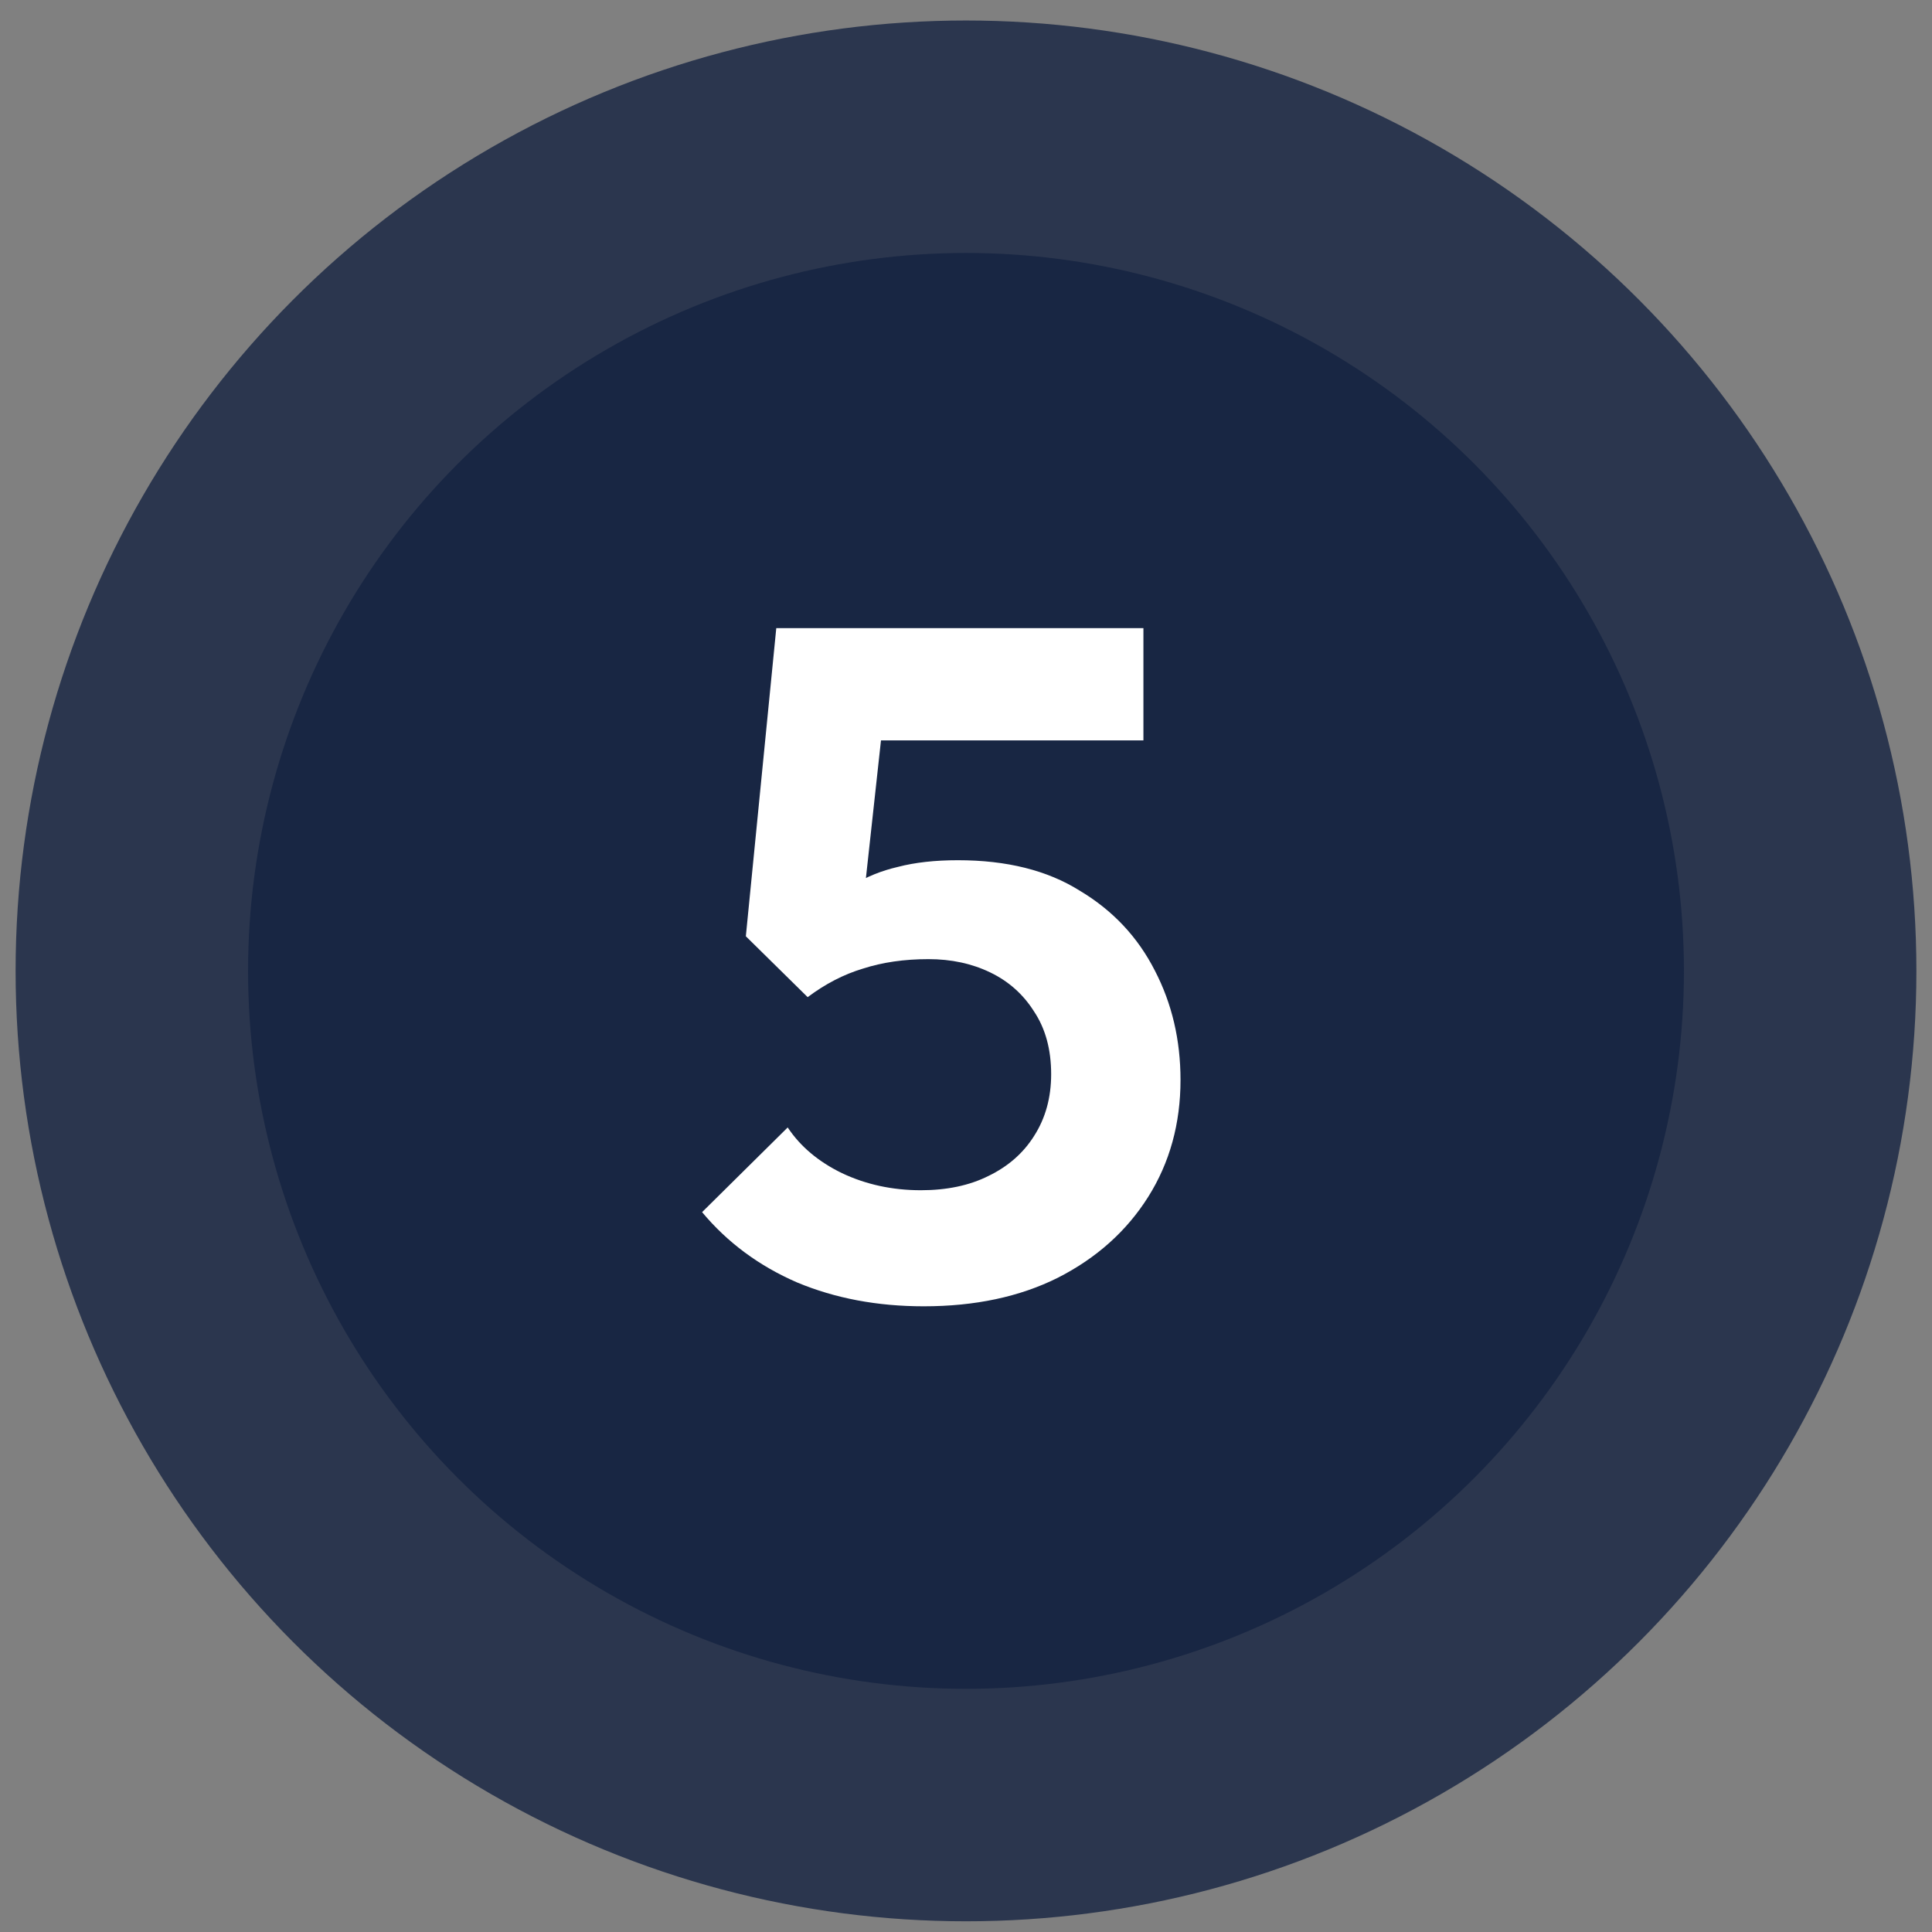
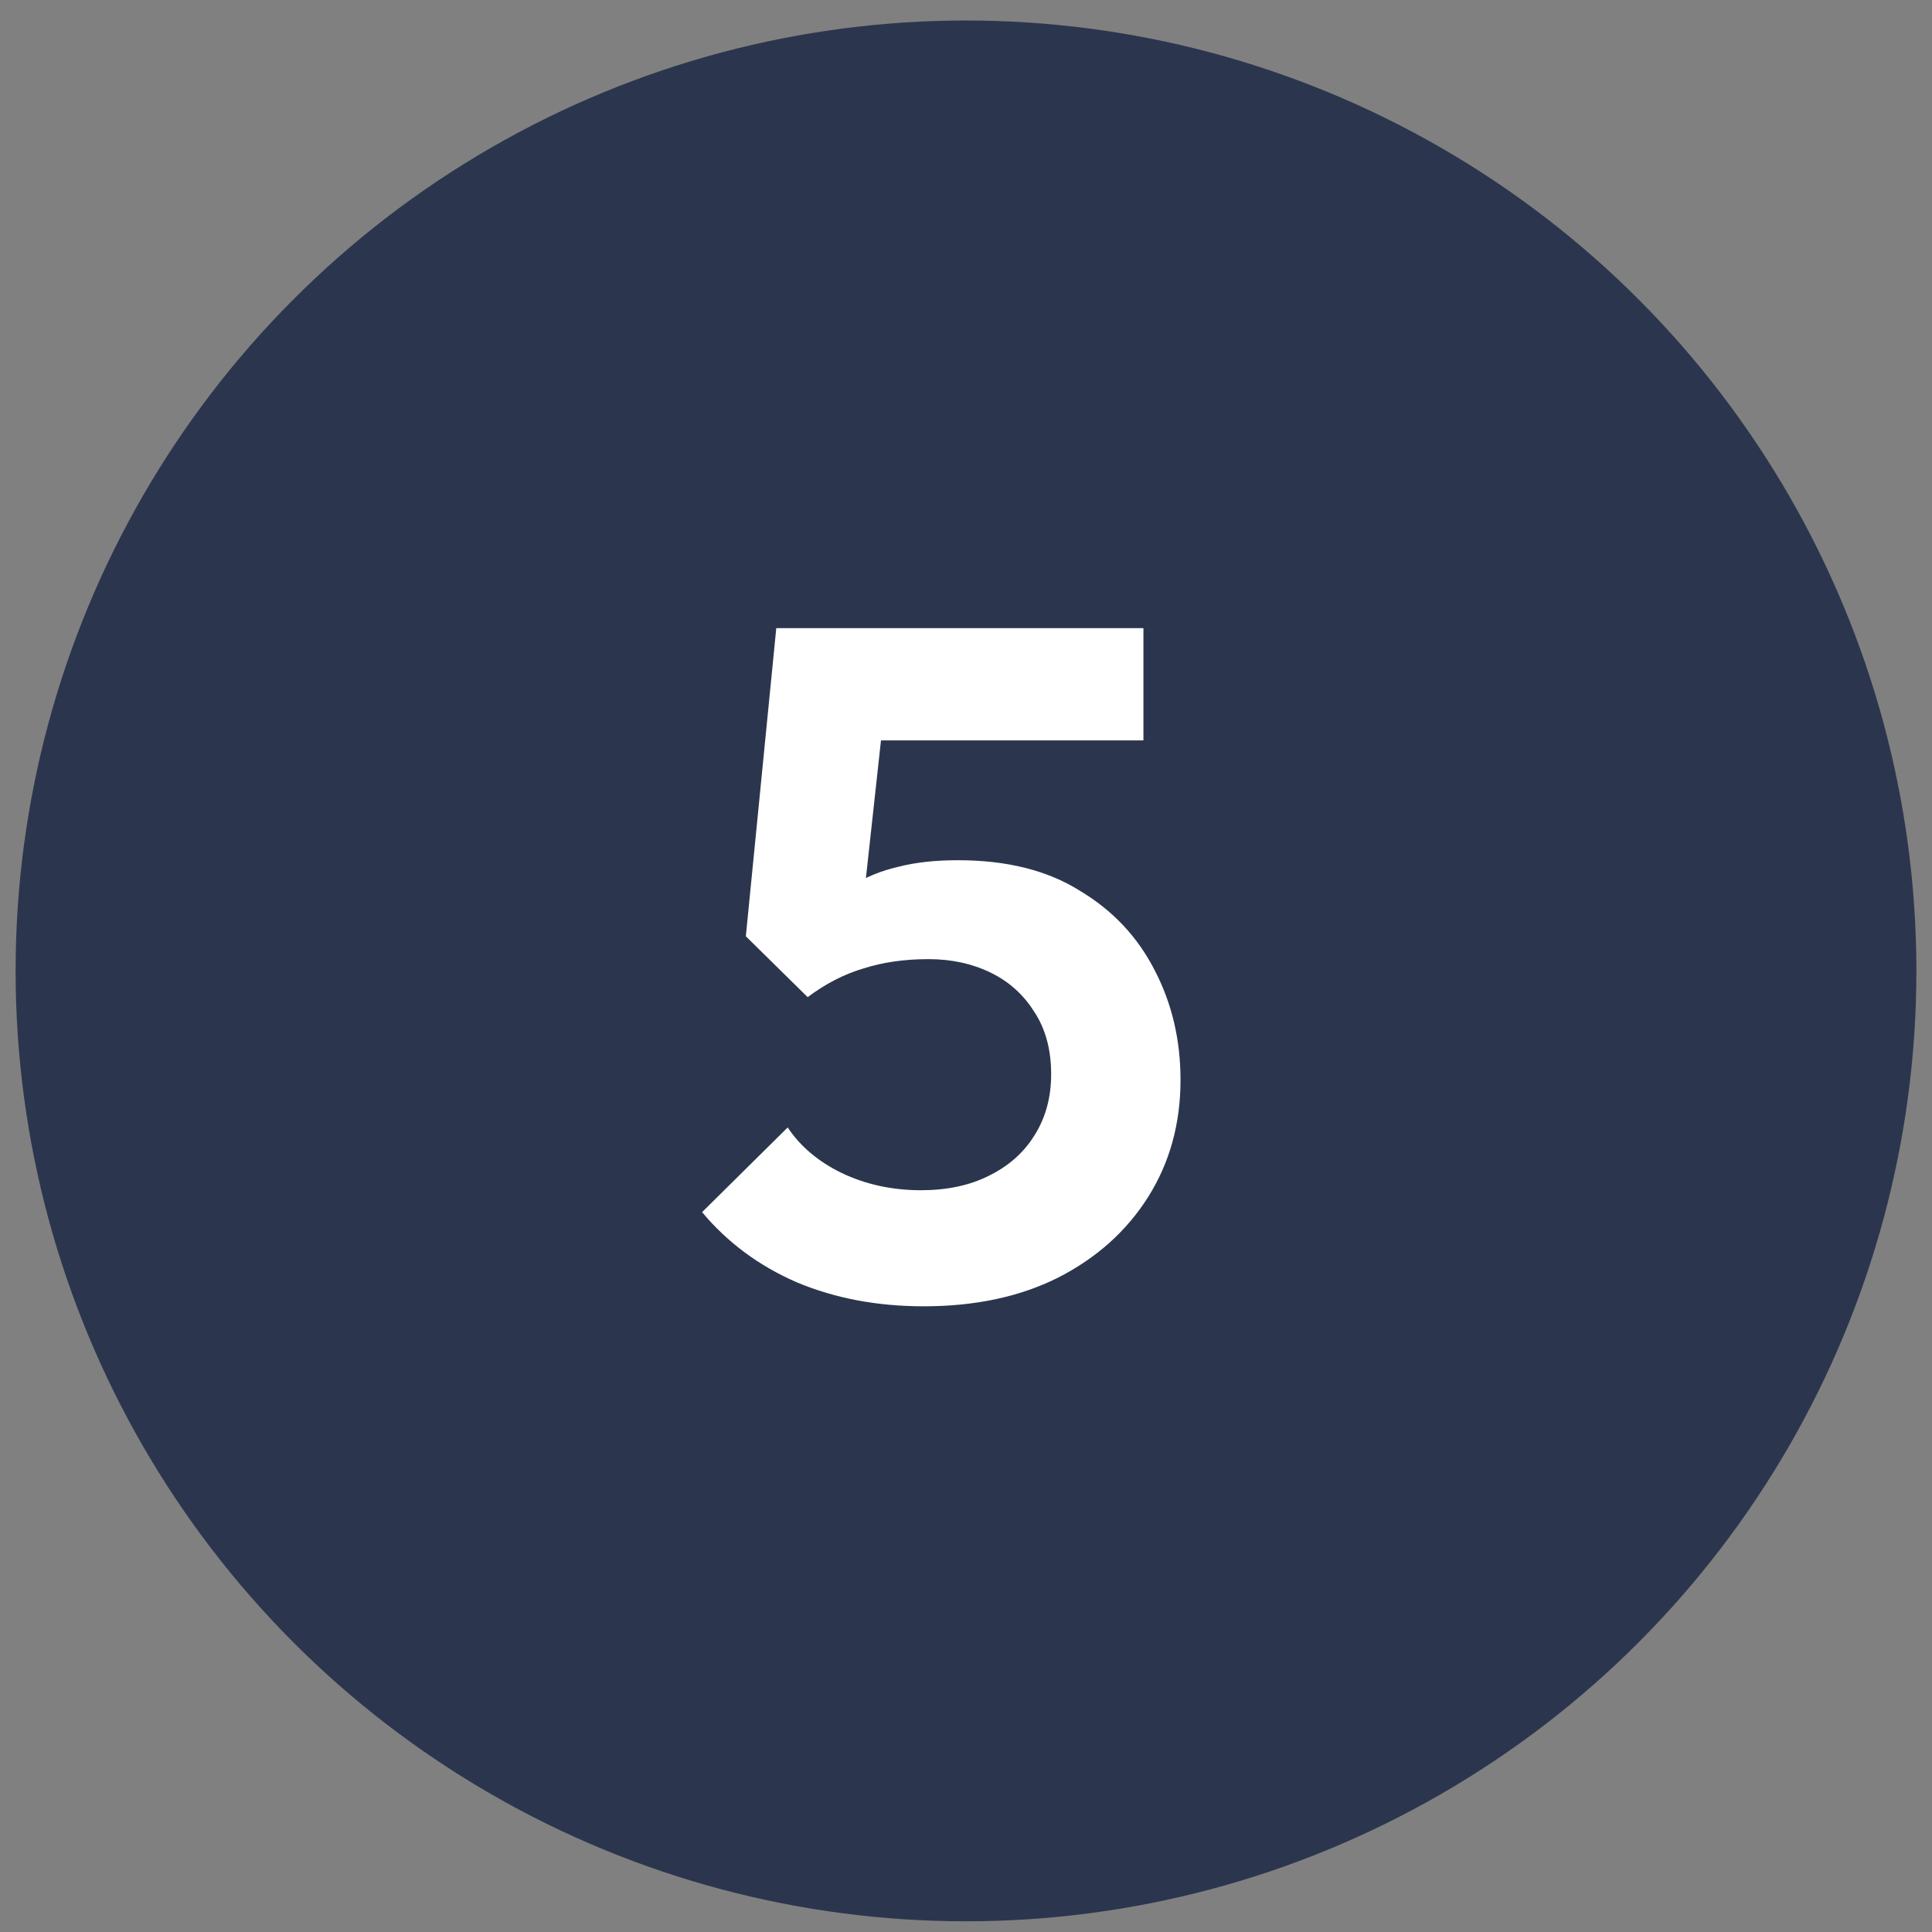
<svg xmlns="http://www.w3.org/2000/svg" width="65" height="65" viewBox="0 0 65 65" fill="none">
  <rect x="0" y="0" width="65" height="65" fill="#808080" stroke="none" />
  <circle cx="32.5" cy="32.665" r="31.975" fill="#182643" fill-opacity="0.81" />
-   <circle cx="32.5" cy="32.665" r="24.154" fill="#182643" />
  <path d="M31.077 43.949C29.519 43.949 28.101 43.682 26.821 43.148C25.541 42.594 24.474 41.804 23.621 40.781L26.501 37.932C26.927 38.572 27.535 39.084 28.325 39.468C29.135 39.852 30.021 40.044 30.981 40.044C31.855 40.044 32.613 39.885 33.253 39.565C33.914 39.245 34.426 38.797 34.789 38.221C35.173 37.623 35.365 36.93 35.365 36.141C35.365 35.309 35.173 34.605 34.789 34.029C34.426 33.453 33.935 33.015 33.317 32.717C32.698 32.418 32.005 32.269 31.237 32.269C30.426 32.269 29.69 32.375 29.029 32.589C28.389 32.781 27.77 33.1 27.173 33.548L27.429 30.797C27.834 30.37 28.261 30.029 28.709 29.773C29.157 29.495 29.658 29.293 30.213 29.165C30.789 29.015 31.461 28.941 32.229 28.941C33.871 28.941 35.237 29.282 36.325 29.965C37.434 30.626 38.277 31.522 38.853 32.653C39.429 33.762 39.717 34.989 39.717 36.333C39.717 37.804 39.354 39.117 38.629 40.269C37.903 41.42 36.89 42.327 35.589 42.989C34.309 43.629 32.805 43.949 31.077 43.949ZM27.173 33.548L25.093 31.5L26.117 21.133H30.053L28.901 31.66L27.173 33.548ZM26.789 24.909L26.117 21.133H38.469V24.909H26.789Z" fill="white" />
</svg>